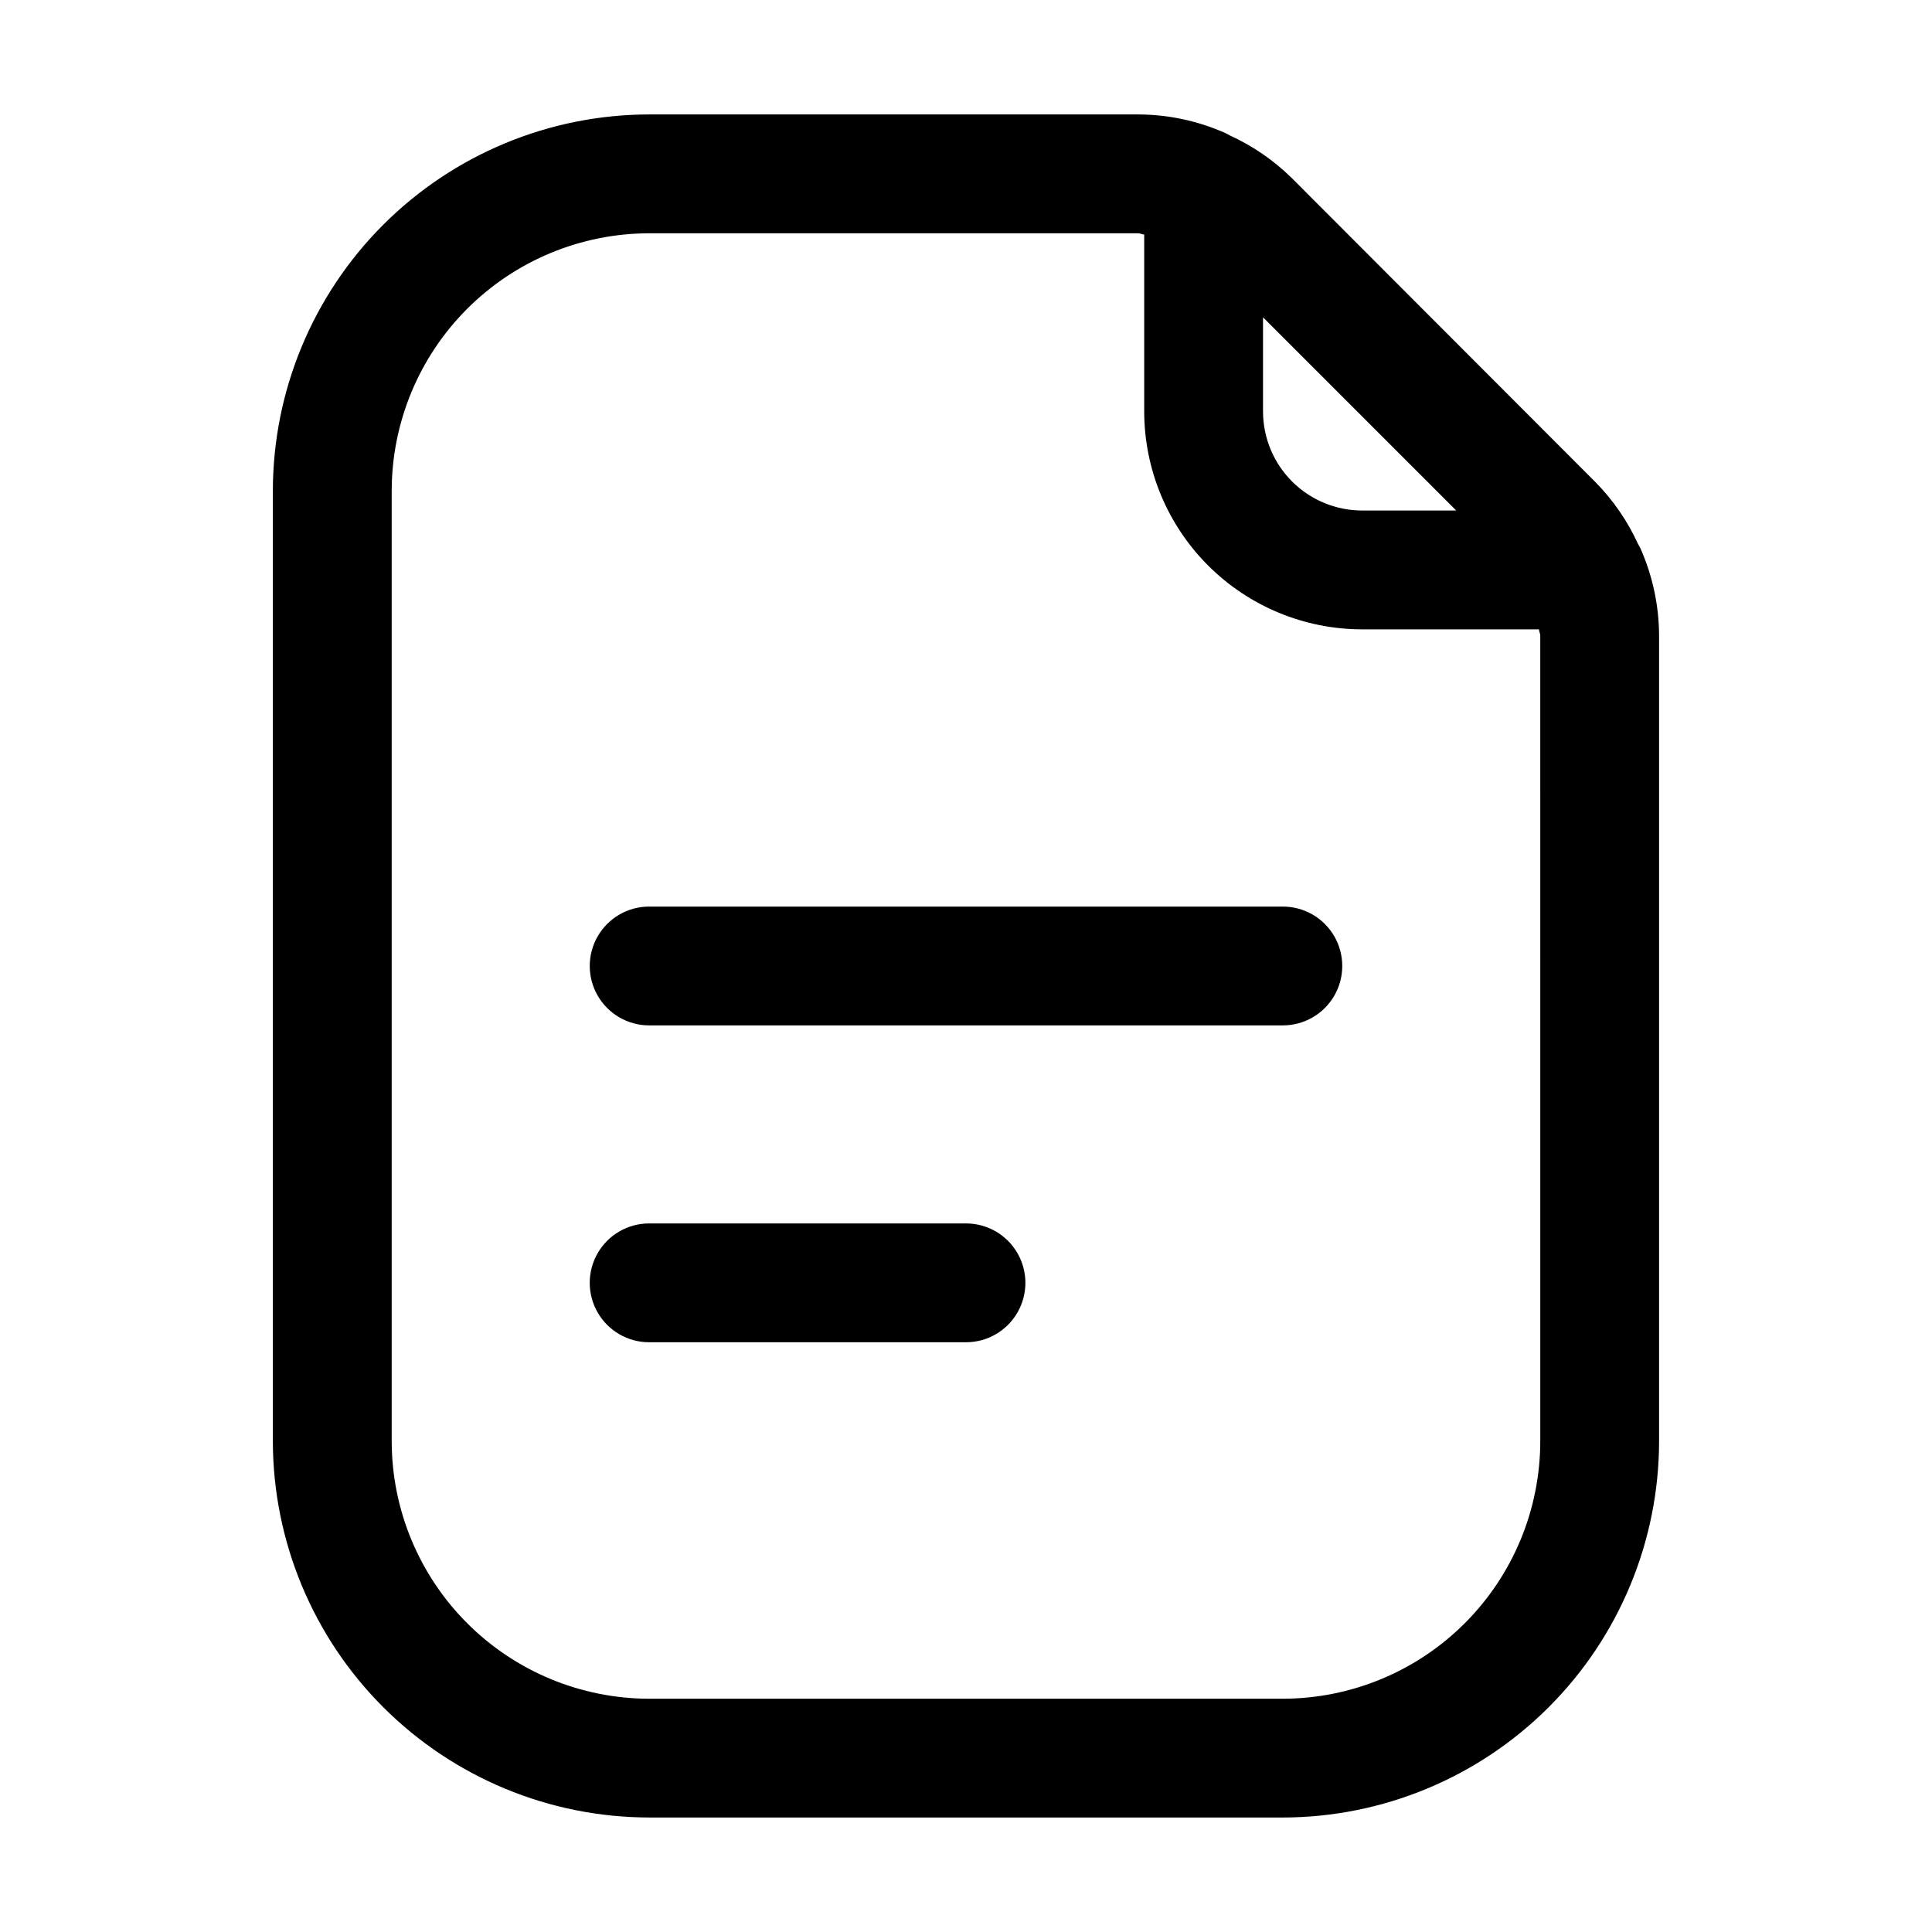
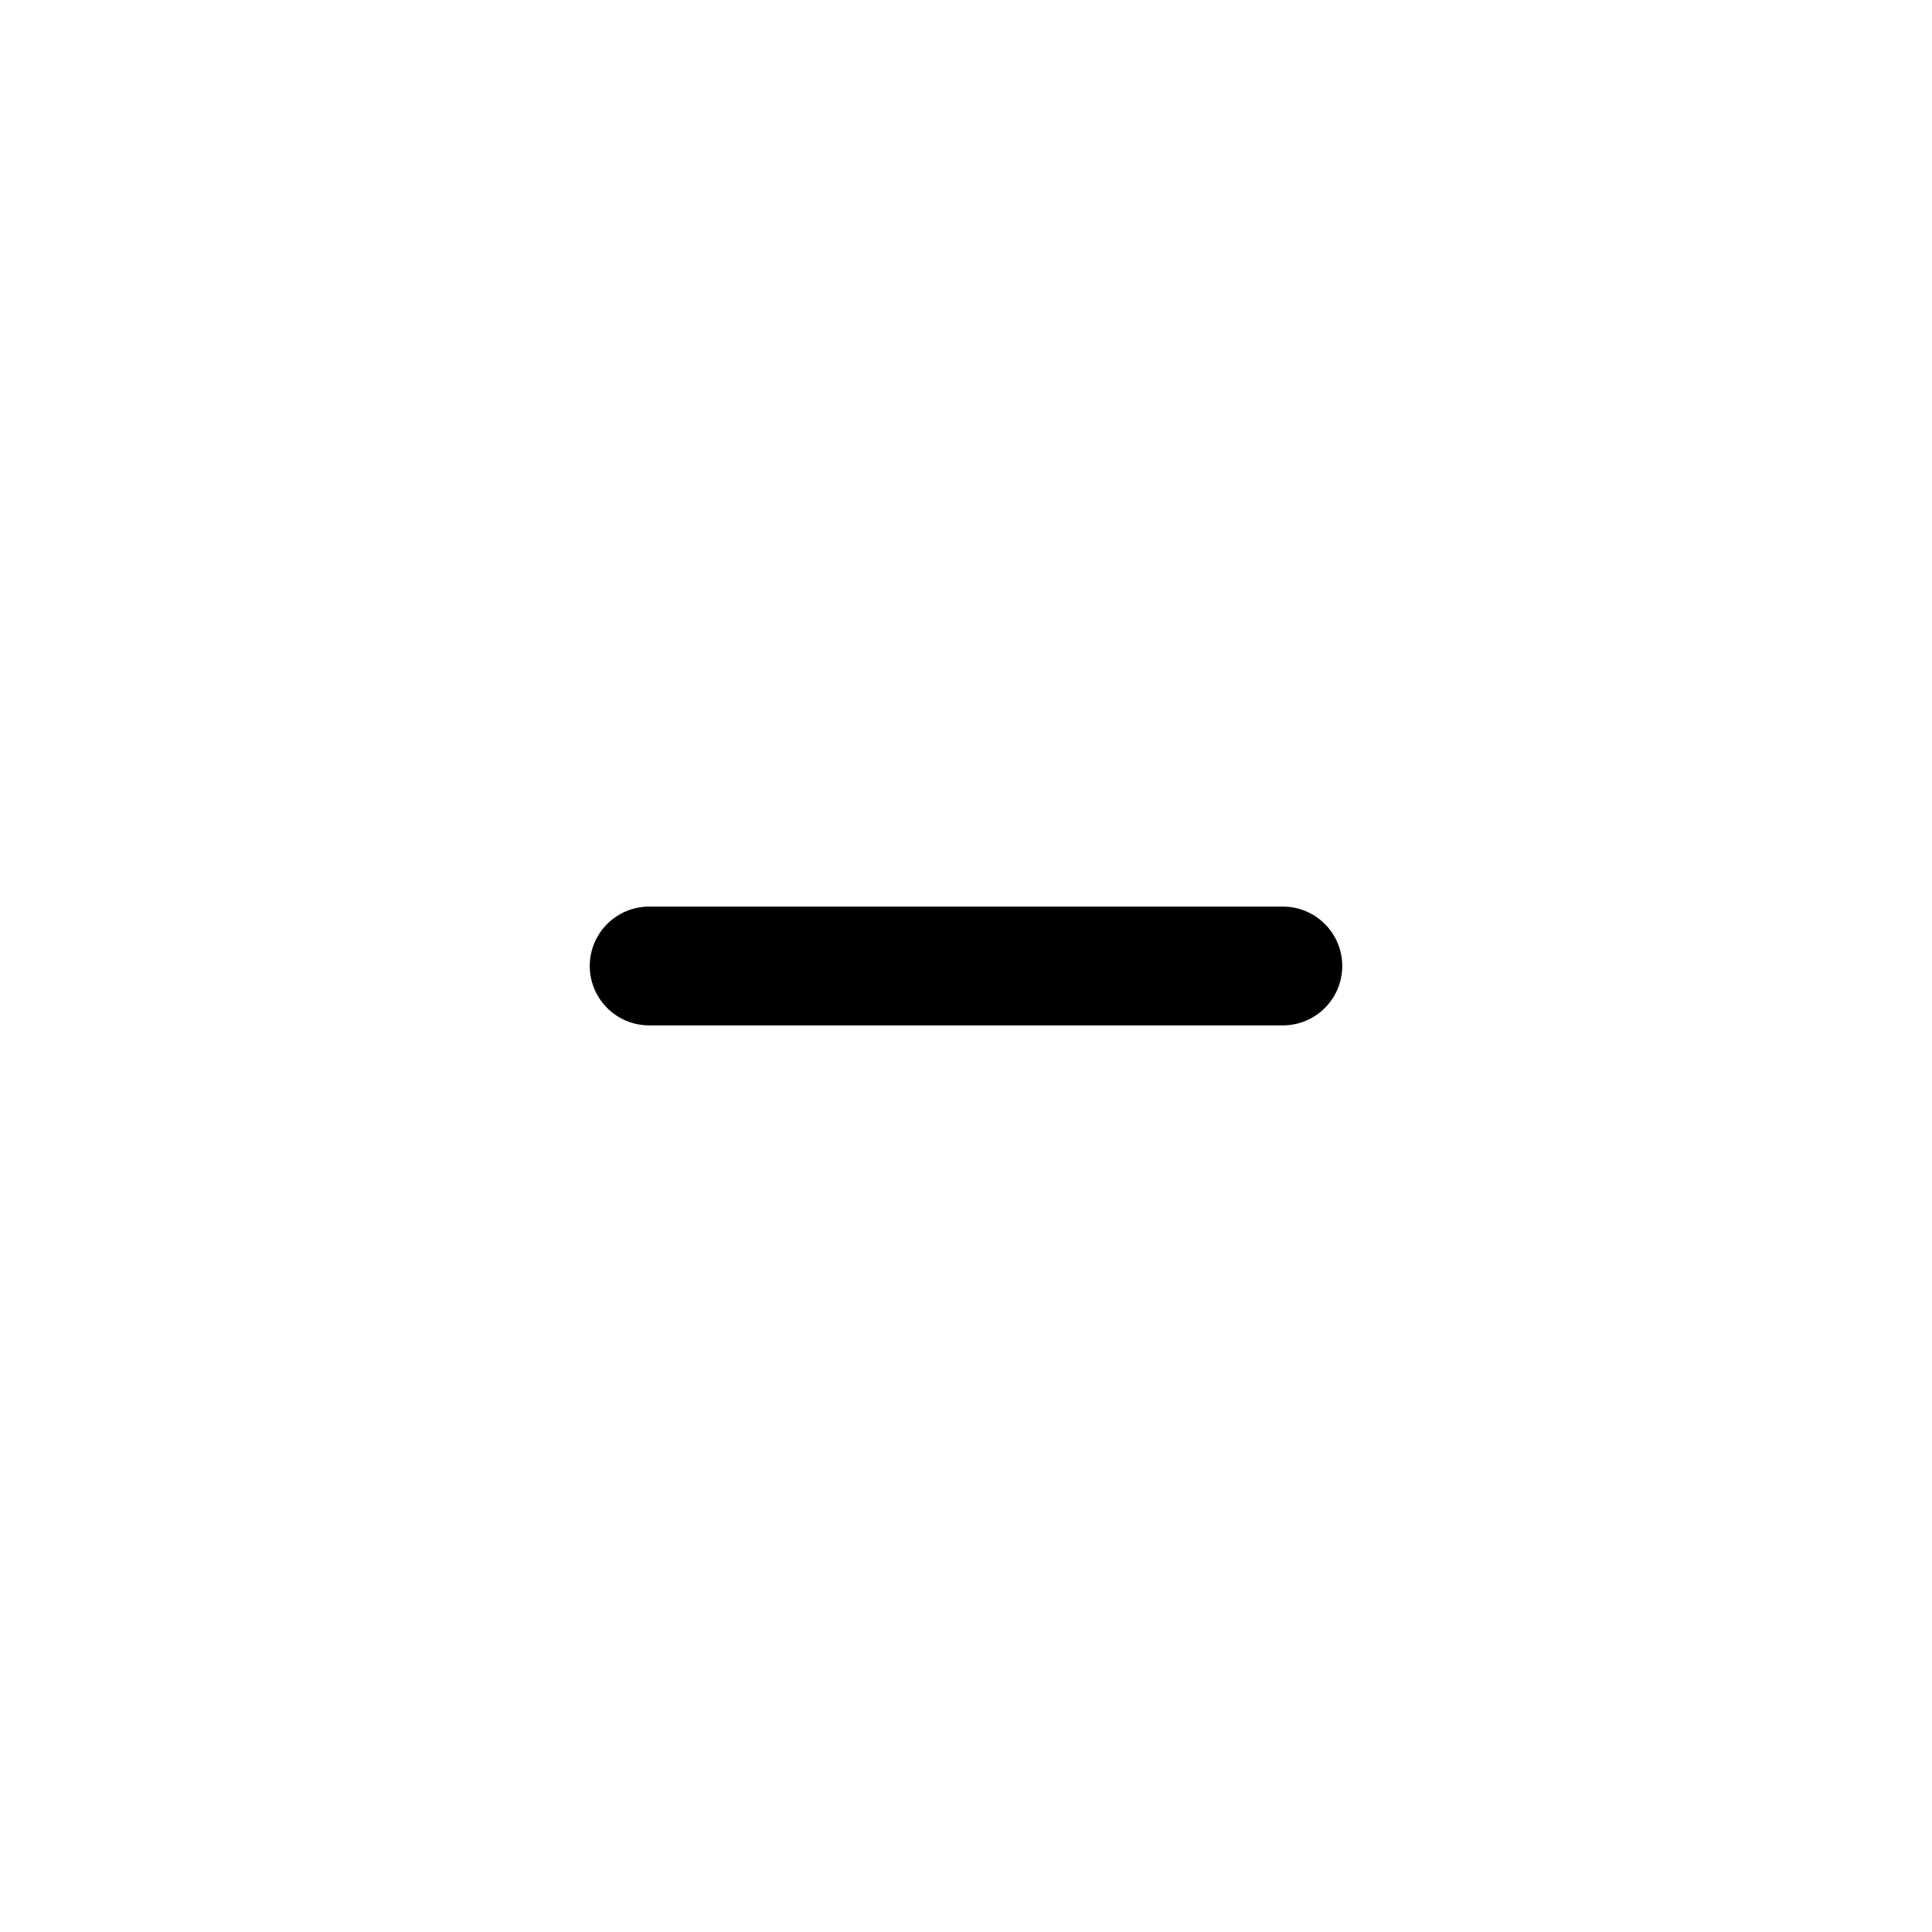
<svg xmlns="http://www.w3.org/2000/svg" fill="#000000" width="800px" height="800px" version="1.1" viewBox="144 144 512 512">
  <g>
-     <path d="m483.96 625.66c26.438-0.035 51.781-10.551 70.473-29.242s29.207-44.035 29.242-70.473v-213.51c-0.031-7.957-1.711-15.82-4.934-23.094-0.168-0.398-0.418-0.754-0.629-1.156v0.004c-2.793-6.117-6.637-11.695-11.359-16.48l-80.355-80.461c-4.805-4.746-10.414-8.605-16.562-11.398-0.34-0.211-0.691-0.398-1.051-0.566-7.269-3.238-15.133-4.926-23.09-4.957h-129.67c-26.438 0.035-51.777 10.551-70.473 29.242-18.691 18.695-29.207 44.035-29.242 70.473v251.9c0.035 26.438 10.551 51.781 29.242 70.473 18.695 18.691 44.035 29.207 70.473 29.242zm-5.246-397.57 51.199 51.199h-24.961c-6.953-0.012-13.621-2.777-18.539-7.695-4.922-4.918-7.688-11.586-7.699-18.543zm-230.91 297.86v-251.9c0.023-18.09 7.219-35.43 20.008-48.219s30.129-19.984 48.219-20.008h129.56c0.566 0 1.07 0.293 1.637 0.336v46.898c0.016 15.305 6.106 29.977 16.926 40.801 10.824 10.824 25.496 16.91 40.801 16.926h46.895c0 0.566 0.336 1.07 0.336 1.66l0.004 213.51c-0.023 18.09-7.219 35.43-20.008 48.219-12.789 12.789-30.129 19.984-48.219 20.008h-167.93c-18.09-0.023-35.43-7.219-48.219-20.008-12.789-12.789-19.984-30.129-20.008-48.219z" />
-     <path d="m400 499.71c5.625 0 10.82-3 13.633-7.871s2.812-10.875 0-15.746-8.008-7.871-13.633-7.871h-83.969c-5.625 0-10.824 3-13.637 7.871s-2.812 10.875 0 15.746 8.012 7.871 13.637 7.871z" />
-     <path d="m316.03 415.74h167.94-0.004c5.625 0 10.824-3 13.637-7.871s2.812-10.875 0-15.746-8.012-7.871-13.637-7.871h-167.93c-5.625 0-10.824 3-13.637 7.871s-2.812 10.875 0 15.746 8.012 7.871 13.637 7.871z" />
+     <path d="m316.03 415.74h167.94-0.004c5.625 0 10.824-3 13.637-7.871s2.812-10.875 0-15.746-8.012-7.871-13.637-7.871h-167.93c-5.625 0-10.824 3-13.637 7.871s-2.812 10.875 0 15.746 8.012 7.871 13.637 7.871" />
  </g>
</svg>